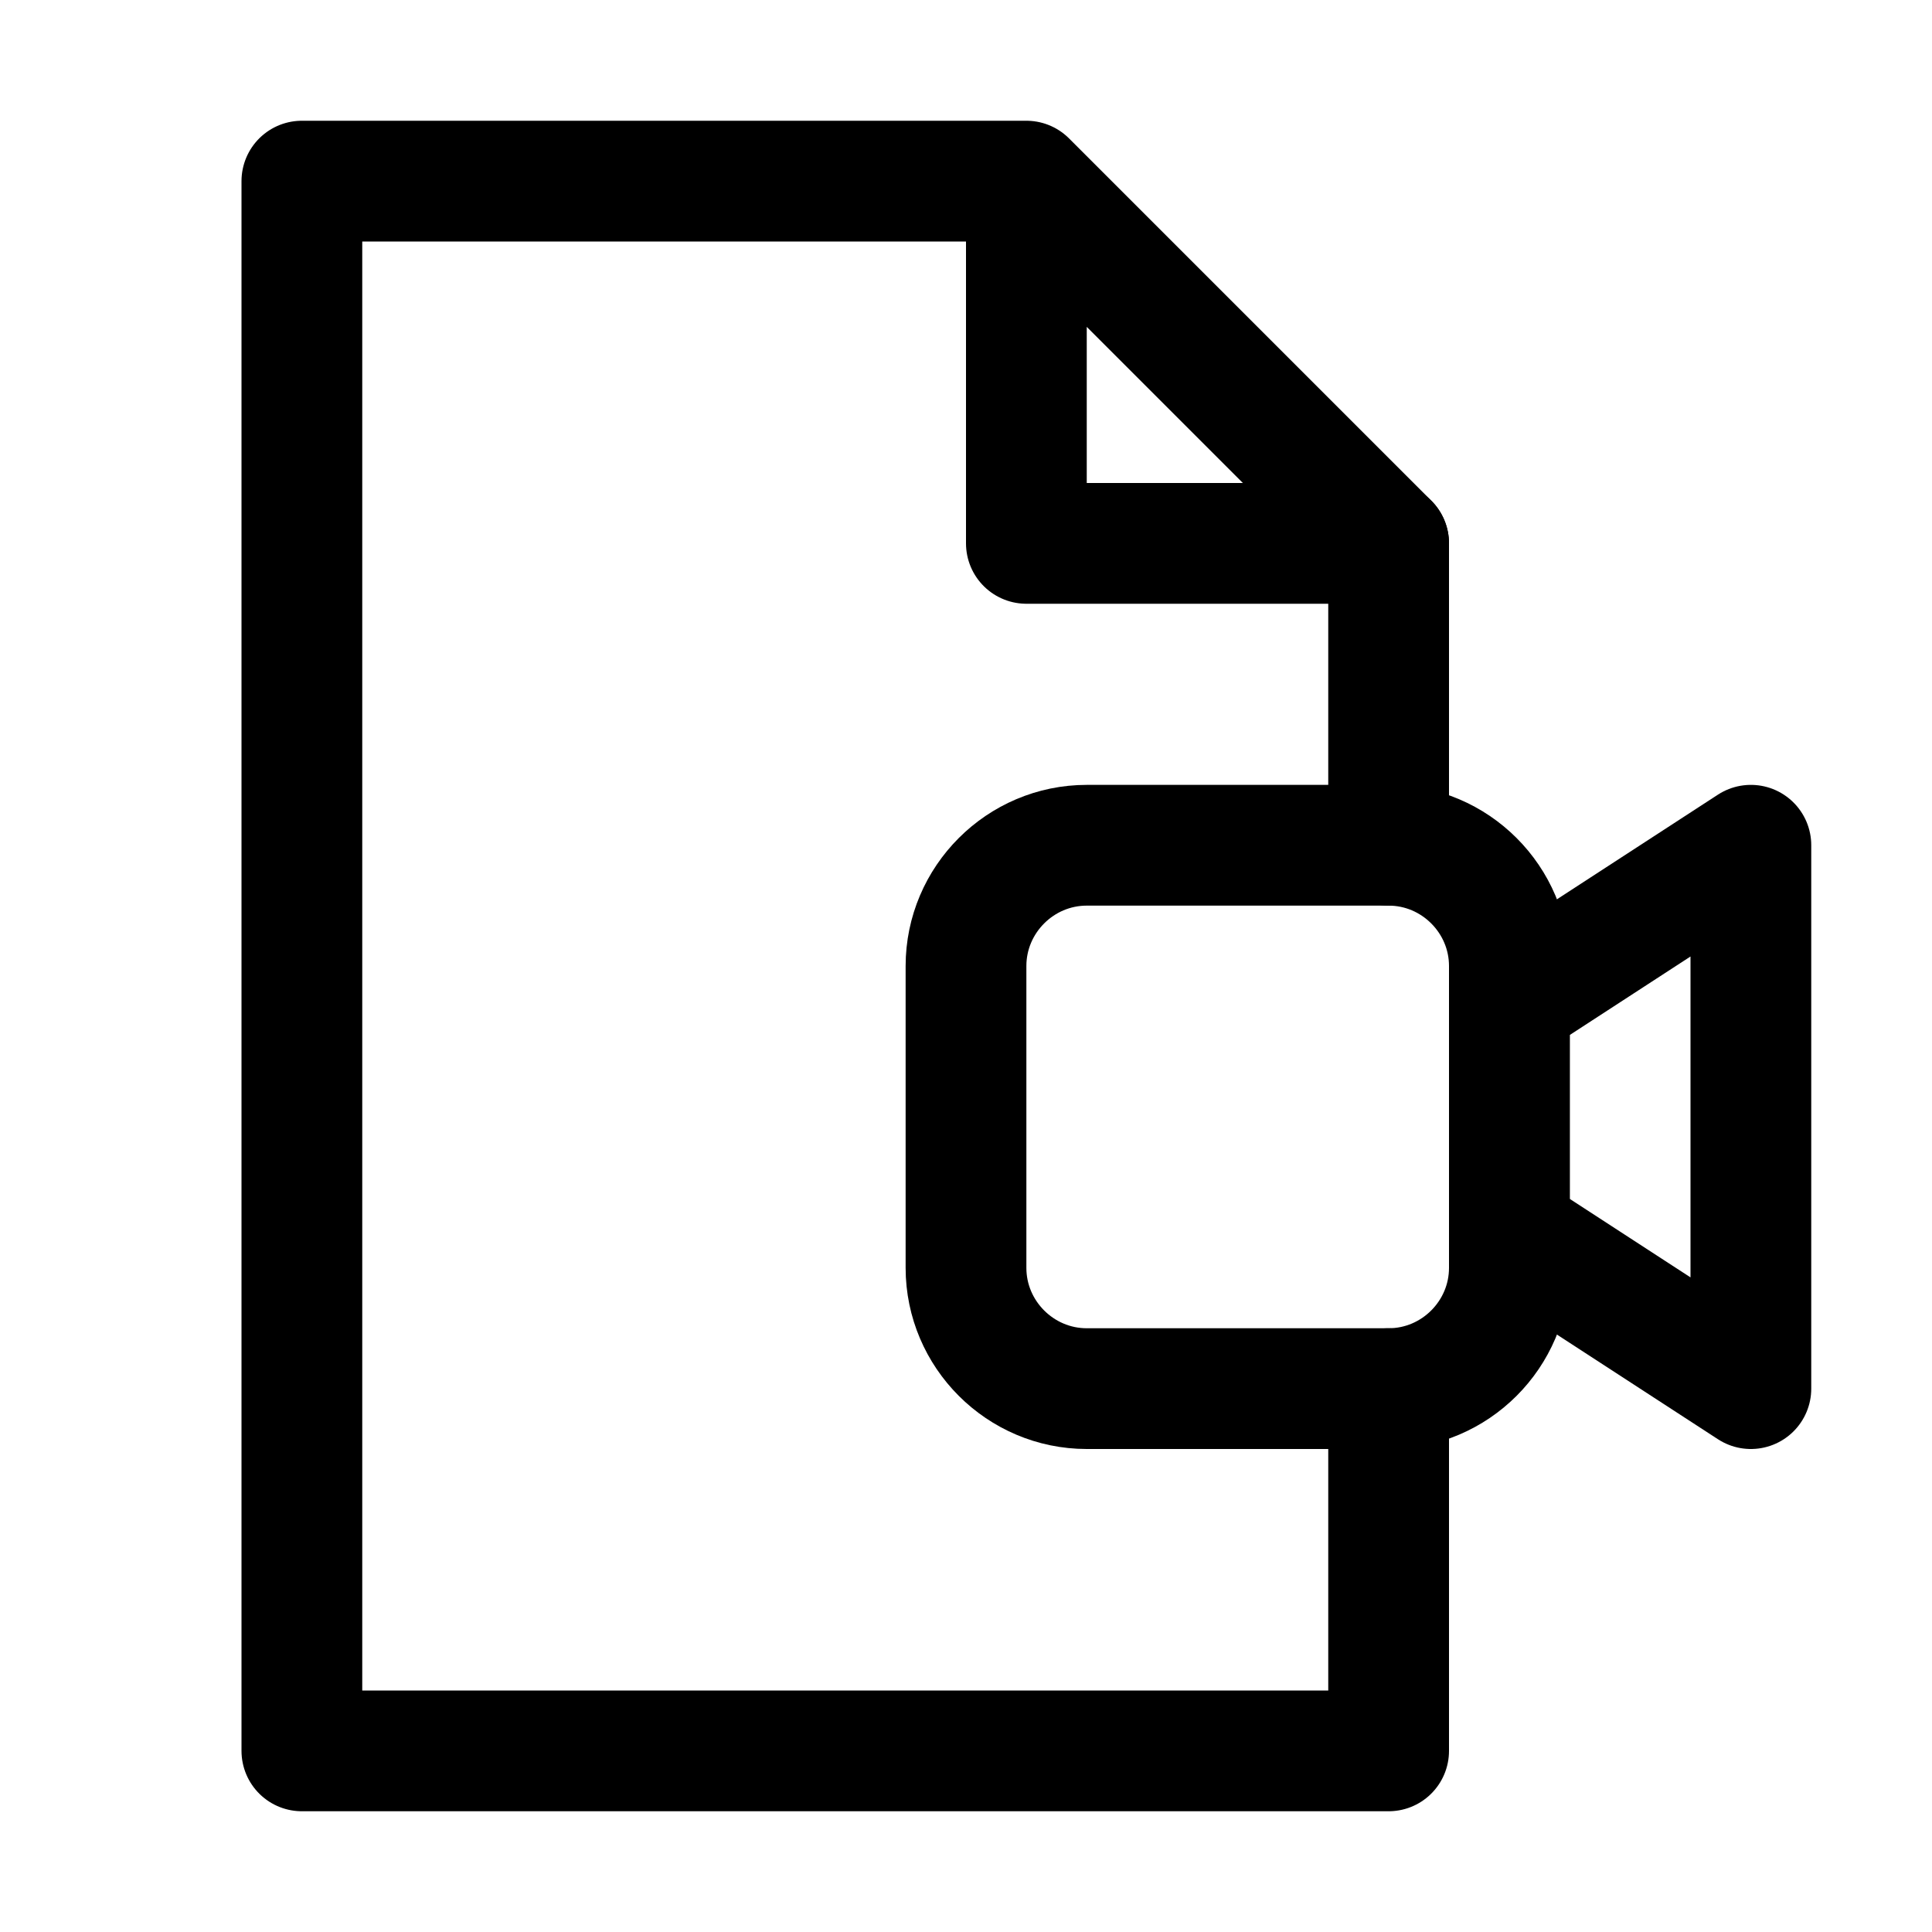
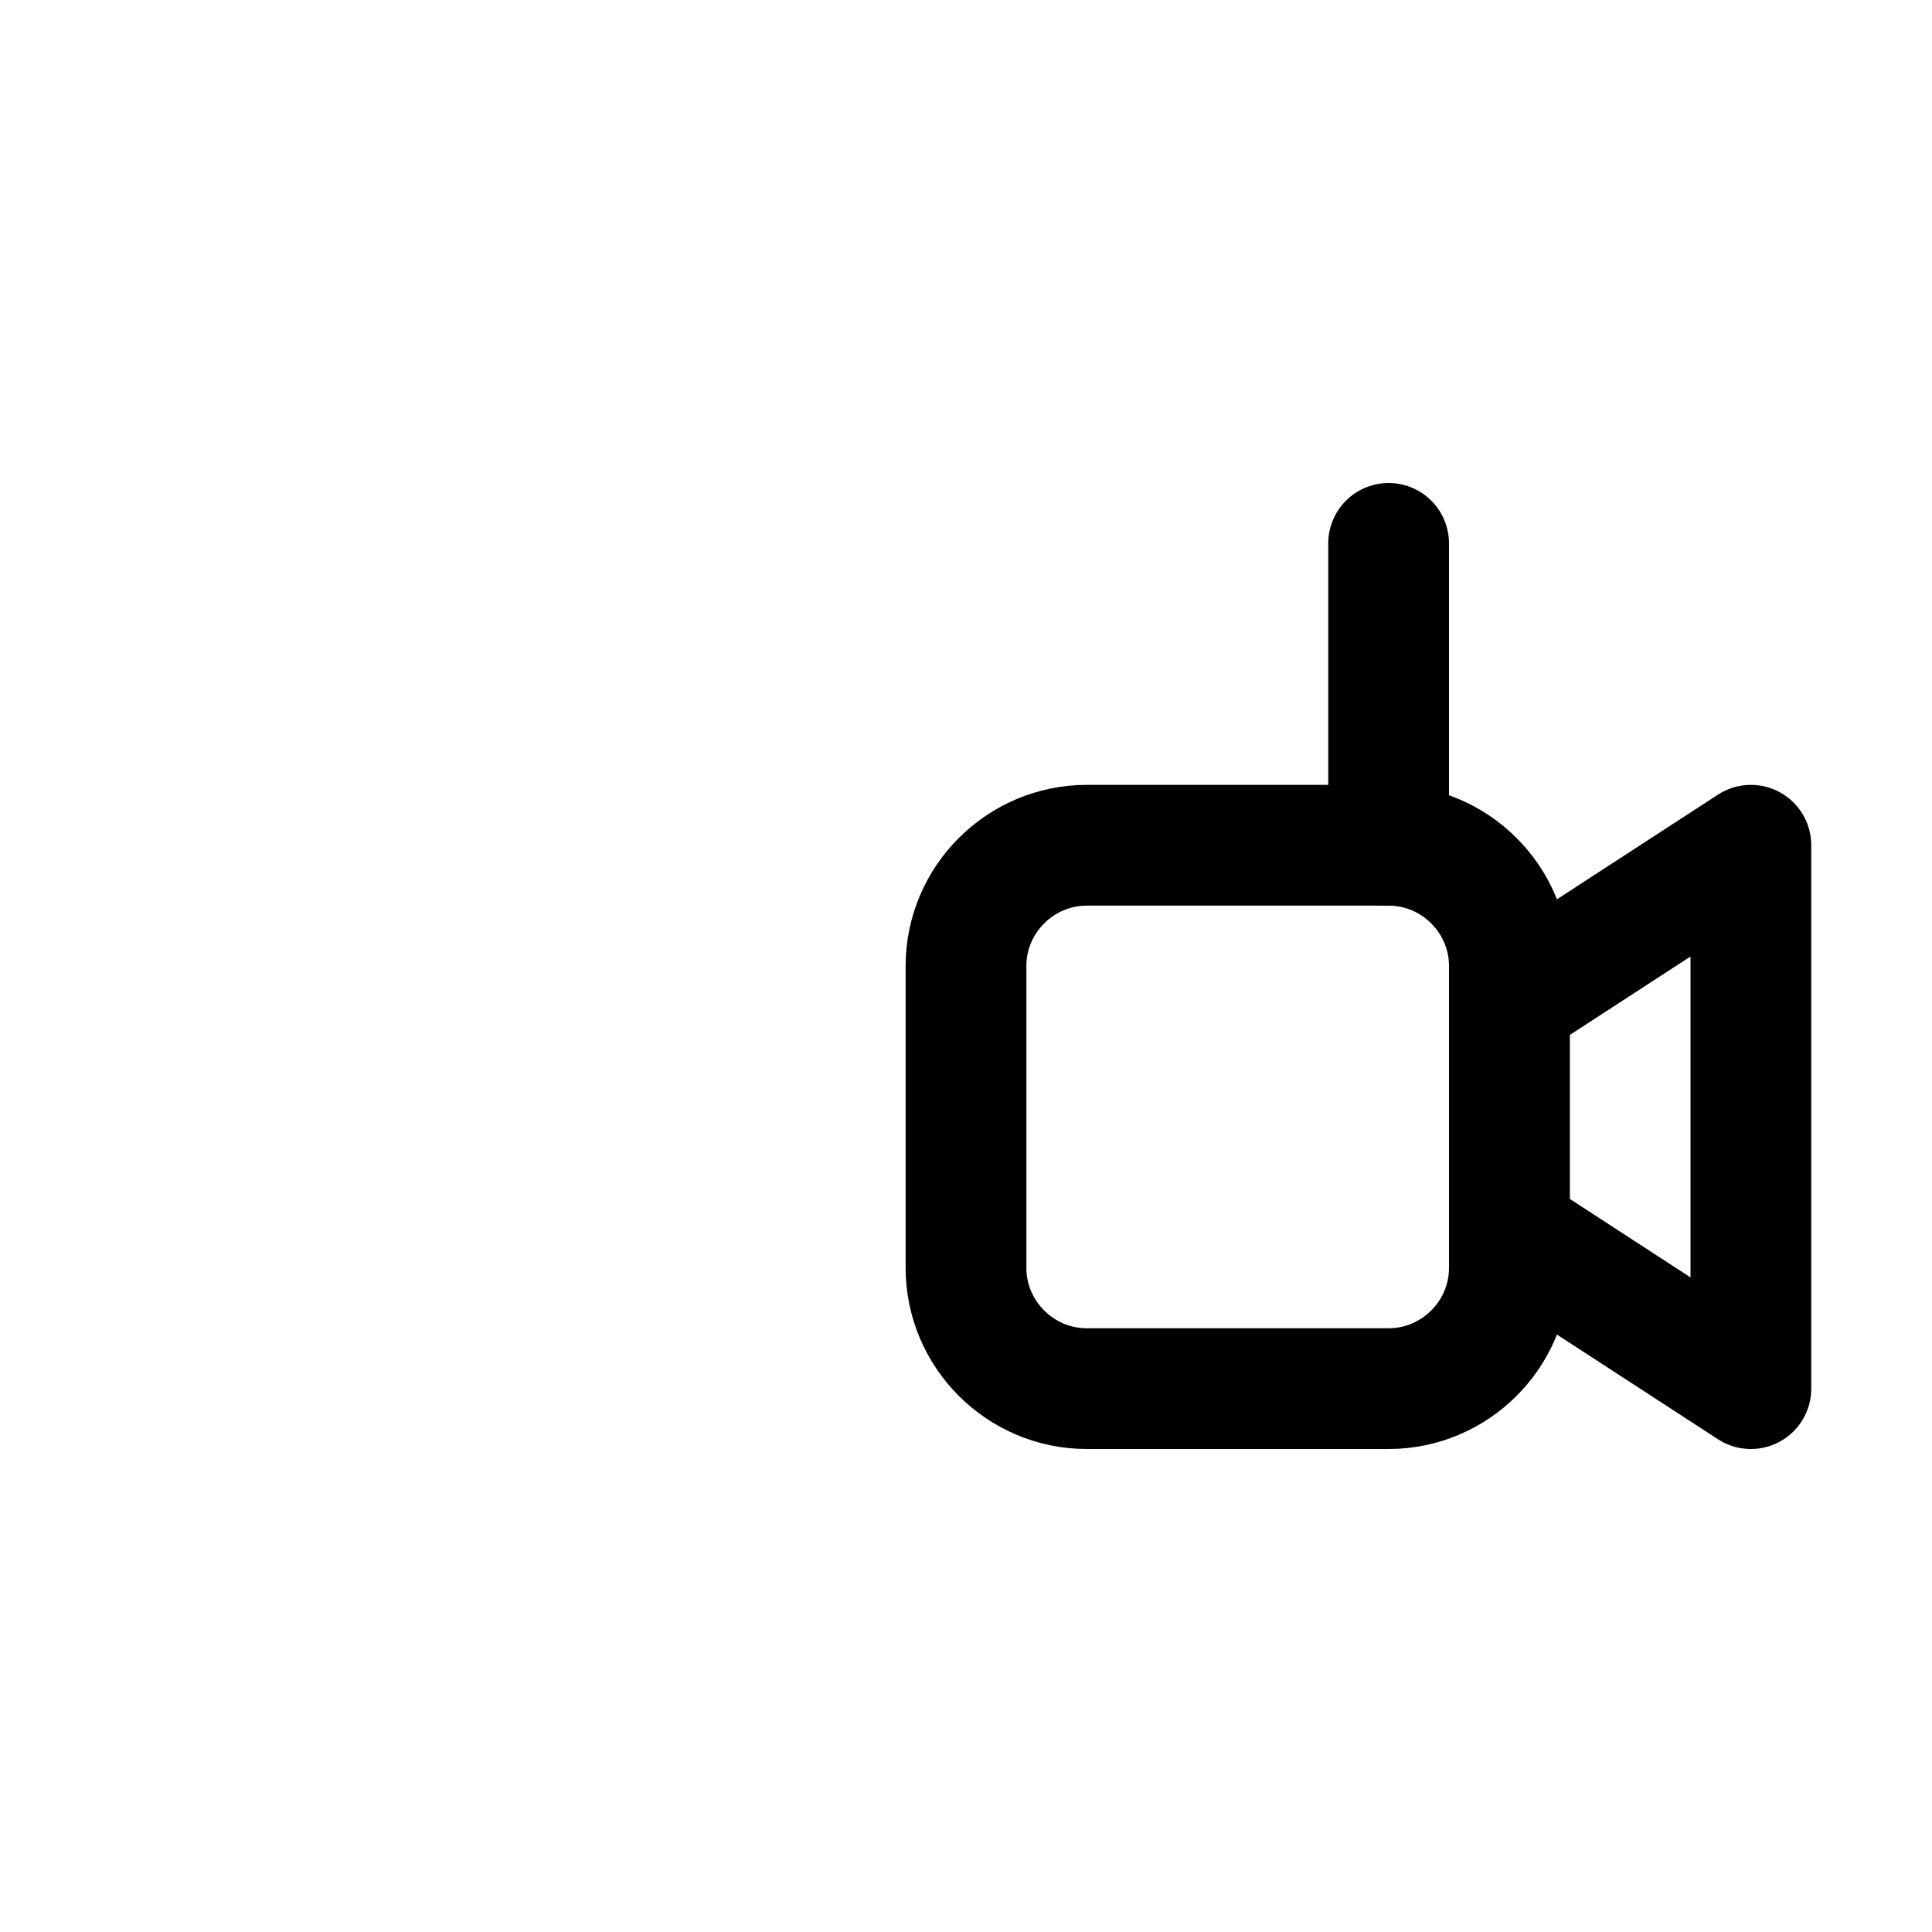
<svg xmlns="http://www.w3.org/2000/svg" version="1.1" id="Icons" viewBox="0 0 32 32" xml:space="preserve">
  <style type="text/css">
	.st0{fill:none;stroke:#000000;stroke-width:2;stroke-linecap:round;stroke-linejoin:round;stroke-miterlimit:10;}
	.st1{fill:none;stroke:#000000;stroke-width:2;stroke-linejoin:round;stroke-miterlimit:10;}
</style>
  <polygon class="st0" points="29,23 25,20.4 25,16.6 29,14 " />
  <path class="st0" d="M23,23h-5c-1.1,0-2-0.9-2-2v-5c0-1.1,0.9-2,2-2h5c1.1,0,2,0.9,2,2v5C25,22.1,24.1,23,23,23z" />
  <line class="st0" x1="23" y1="14" x2="23" y2="9" />
-   <polyline class="st0" points="17,3 17,9 23,9 17,3 5,3 5,29 23,29 23,23 " />
</svg>